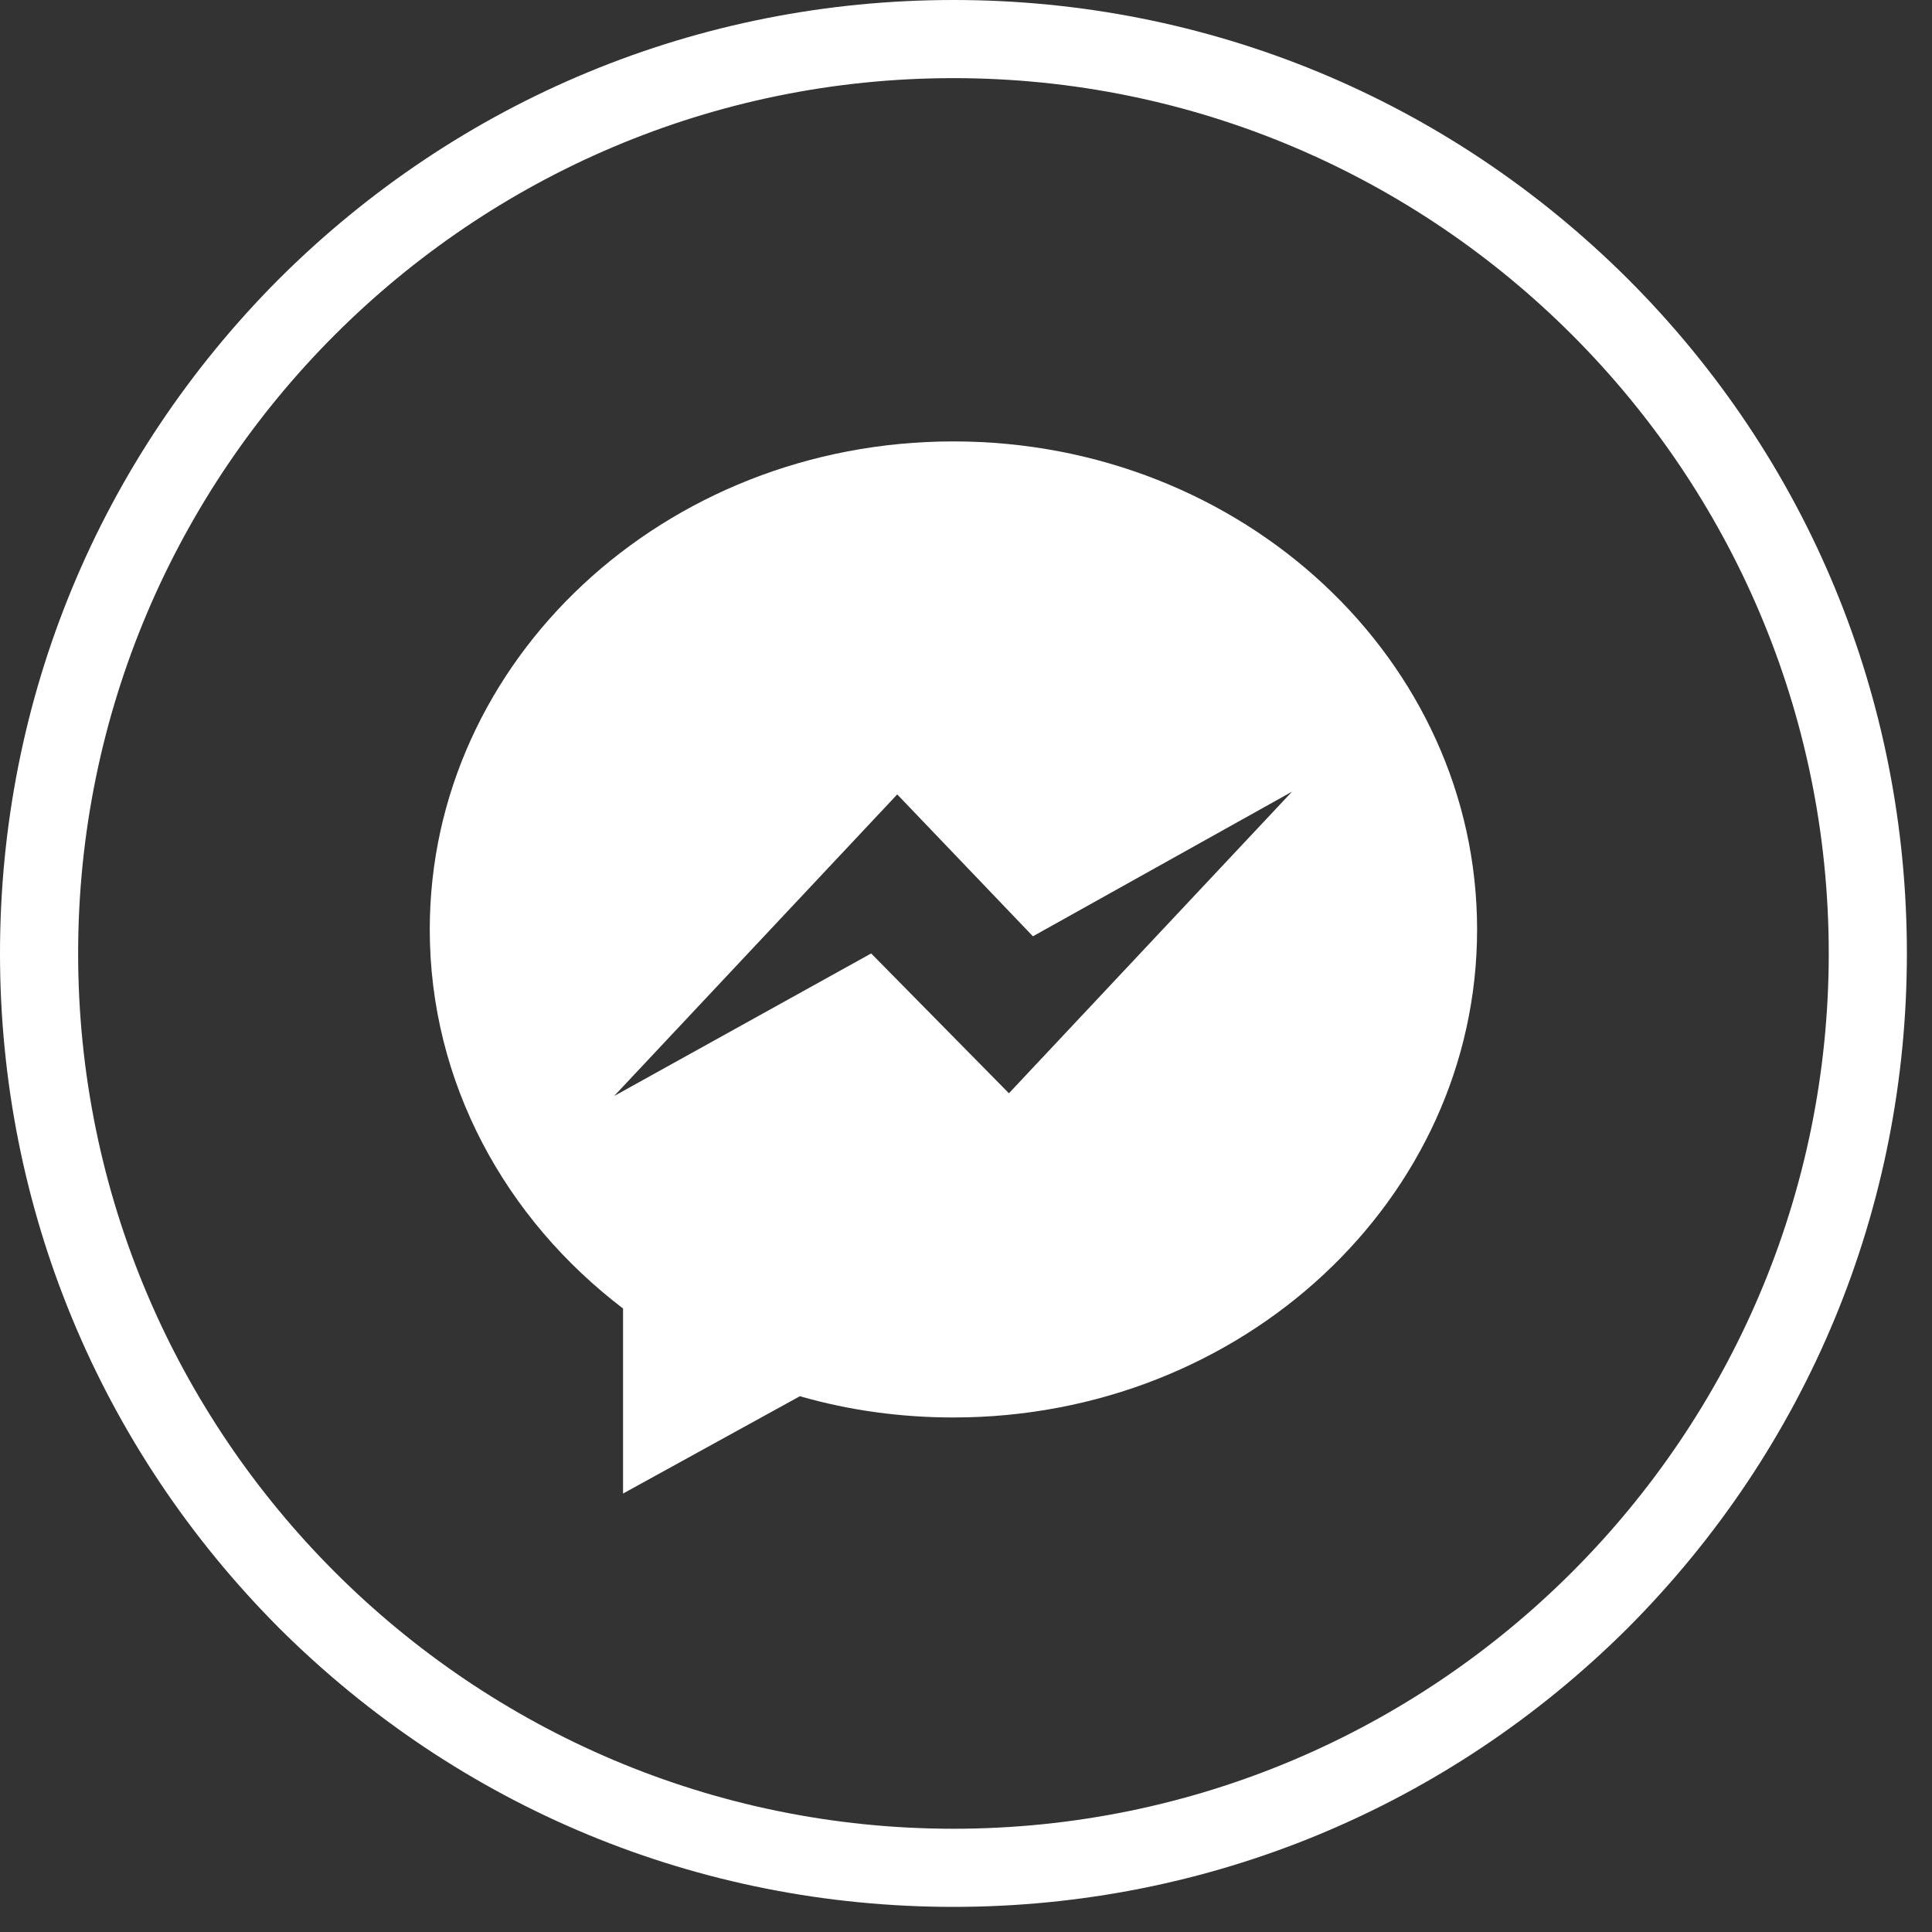
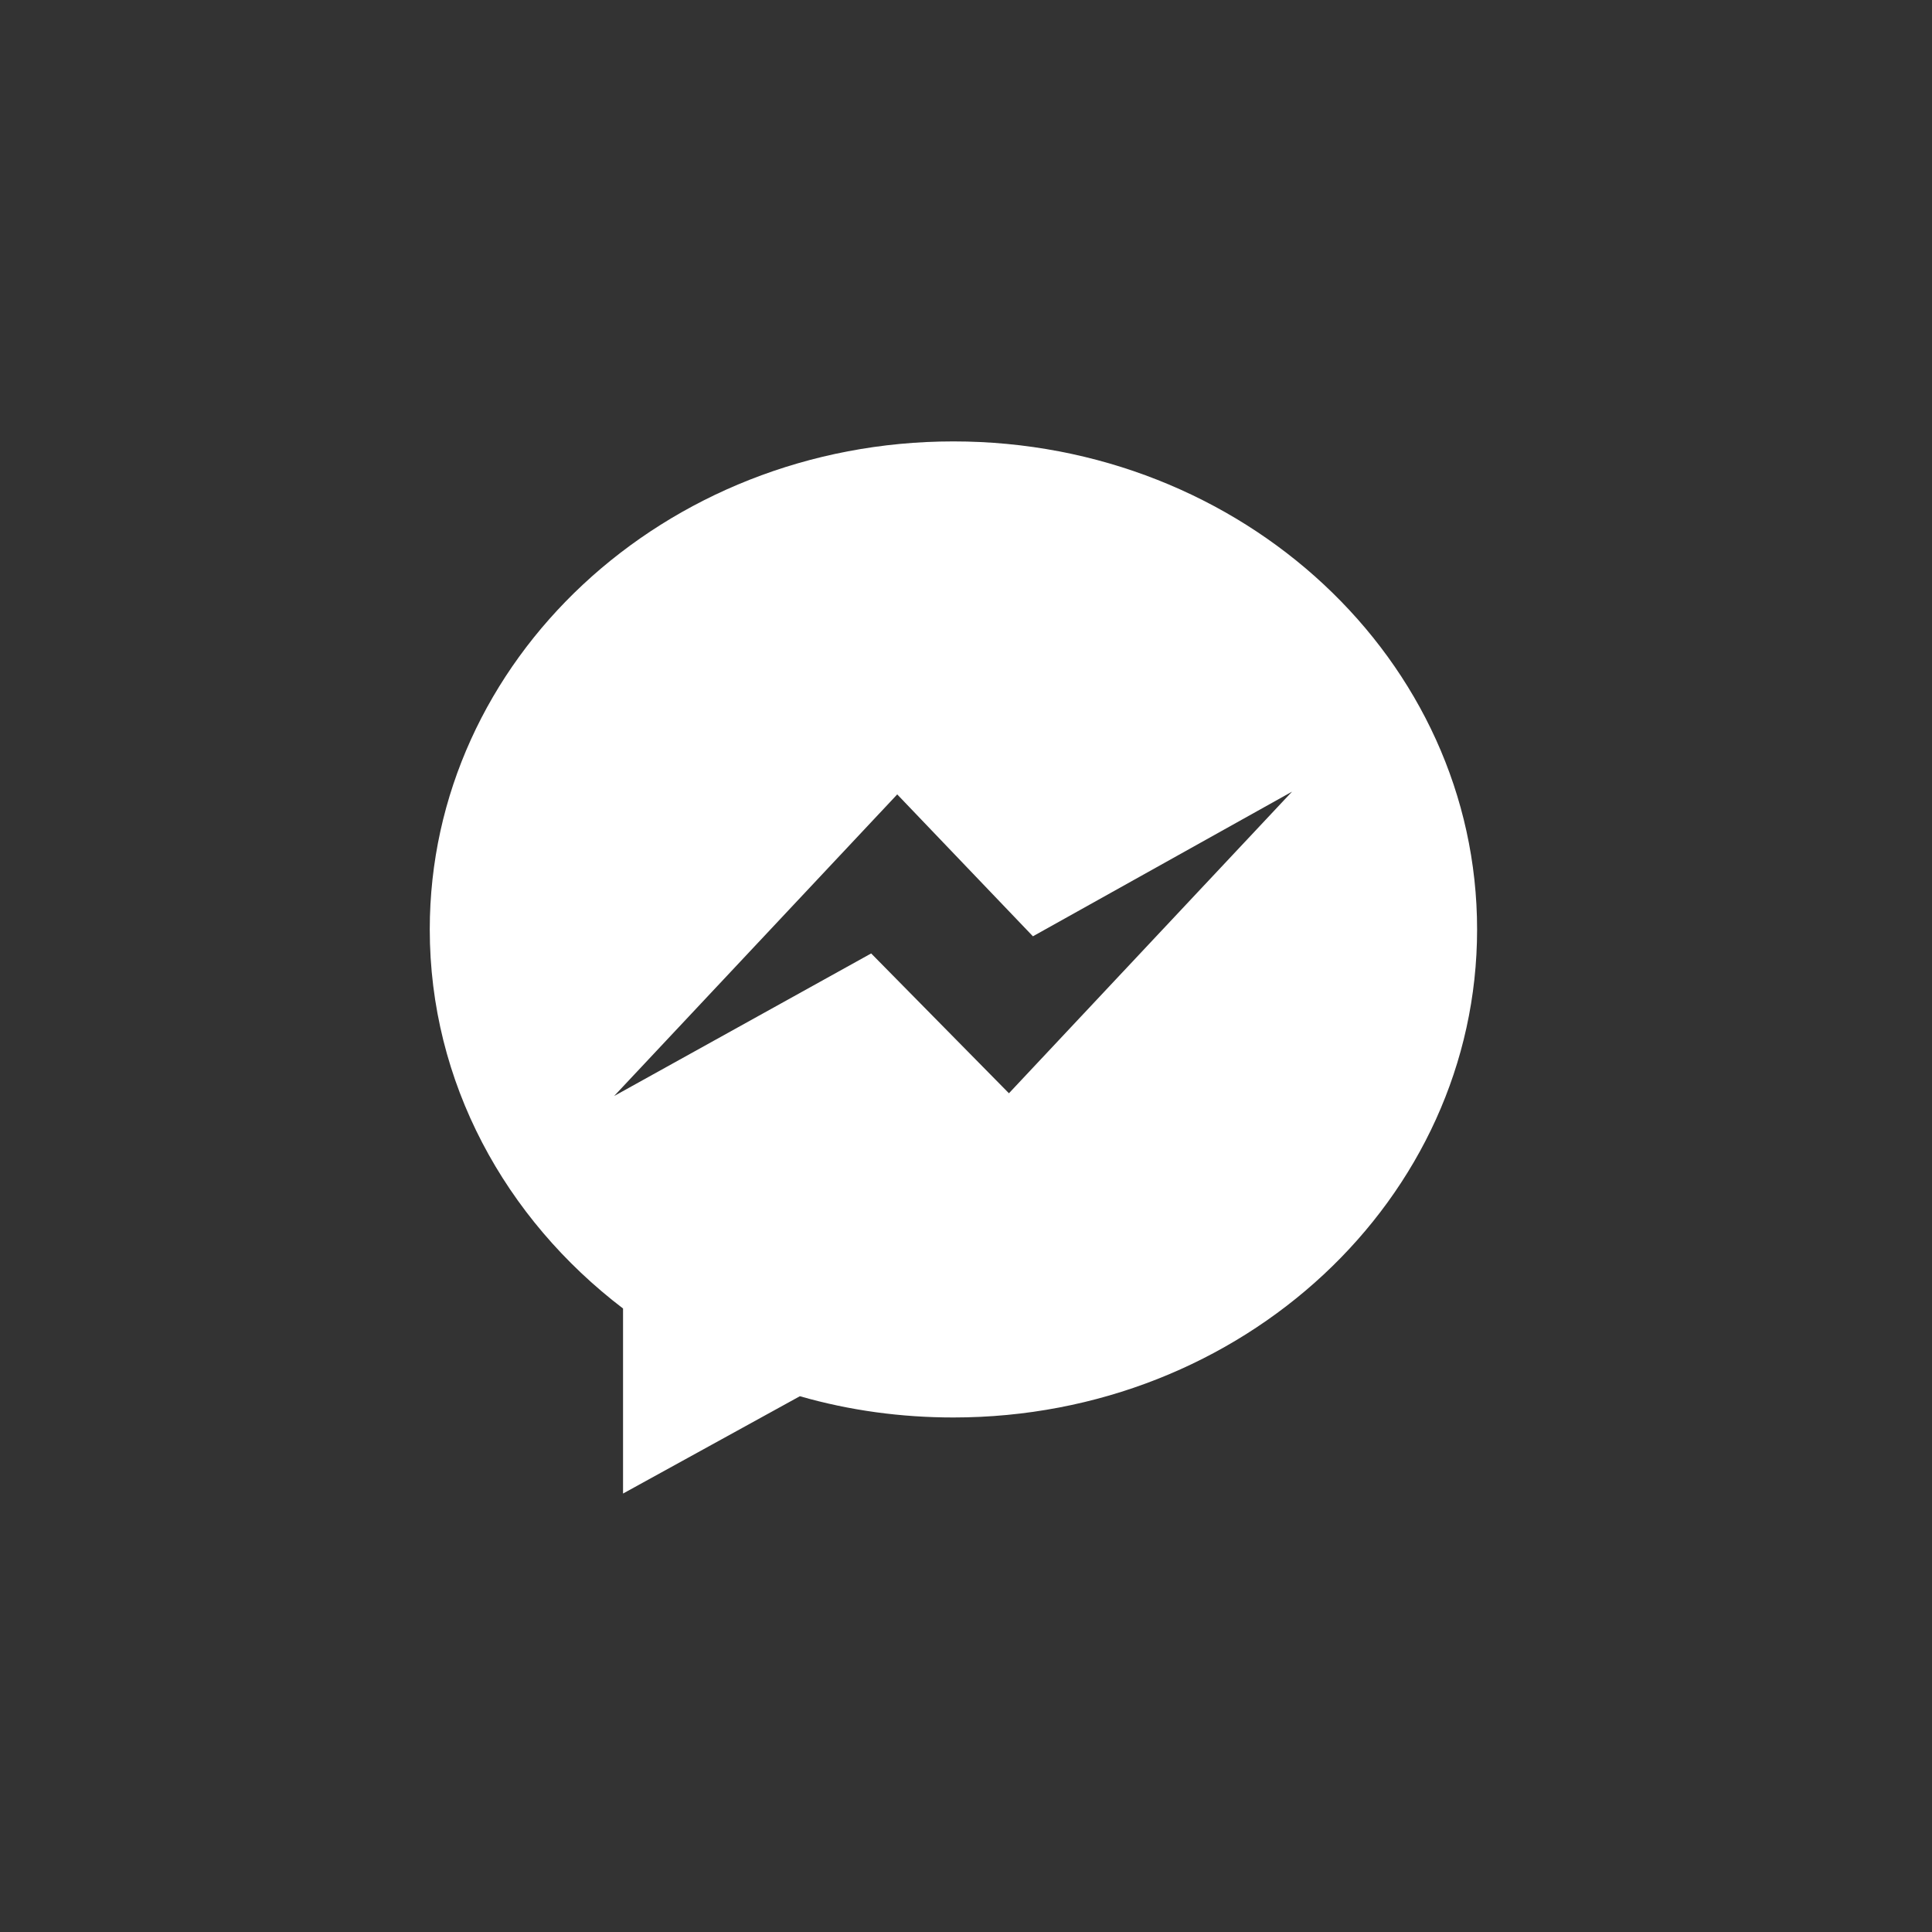
<svg xmlns="http://www.w3.org/2000/svg" width="72" height="72" viewBox="0 0 72 72" fill="none">
  <rect x="0" y="0" width="72" height="72" fill="#333333" stroke="none" />
  <path d="M35.531 16.45C24.752 16.45 16.016 24.599 16.016 34.638C16.016 40.334 18.826 45.417 23.219 48.764V55.66L29.809 52.033C31.674 52.569 33.59 52.825 35.531 52.825C46.311 52.825 55.047 44.676 55.047 34.638C55.047 24.599 46.311 16.45 35.531 16.45ZM37.6 40.743L32.466 35.532L22.887 40.845L33.437 29.605L38.494 34.893L48.15 29.503L37.6 40.743Z" fill="white" />
-   <path d="M35.532 71.064C26.029 71.064 17.114 67.36 10.396 60.667C3.704 53.949 0 45.009 0 35.532C0 26.029 3.704 17.114 10.396 10.396C17.114 3.704 26.029 0 35.532 0C45.034 0 53.949 3.704 60.667 10.396C67.385 17.114 71.064 26.029 71.064 35.532C71.064 45.034 67.36 53.949 60.667 60.667C53.949 67.36 45.009 71.064 35.532 71.064ZM35.532 2.912C17.549 2.912 2.912 17.549 2.912 35.532C2.912 53.515 17.549 68.152 35.532 68.152C53.515 68.152 68.152 53.515 68.152 35.532C68.152 17.549 53.515 2.912 35.532 2.912Z" fill="white" />
</svg>